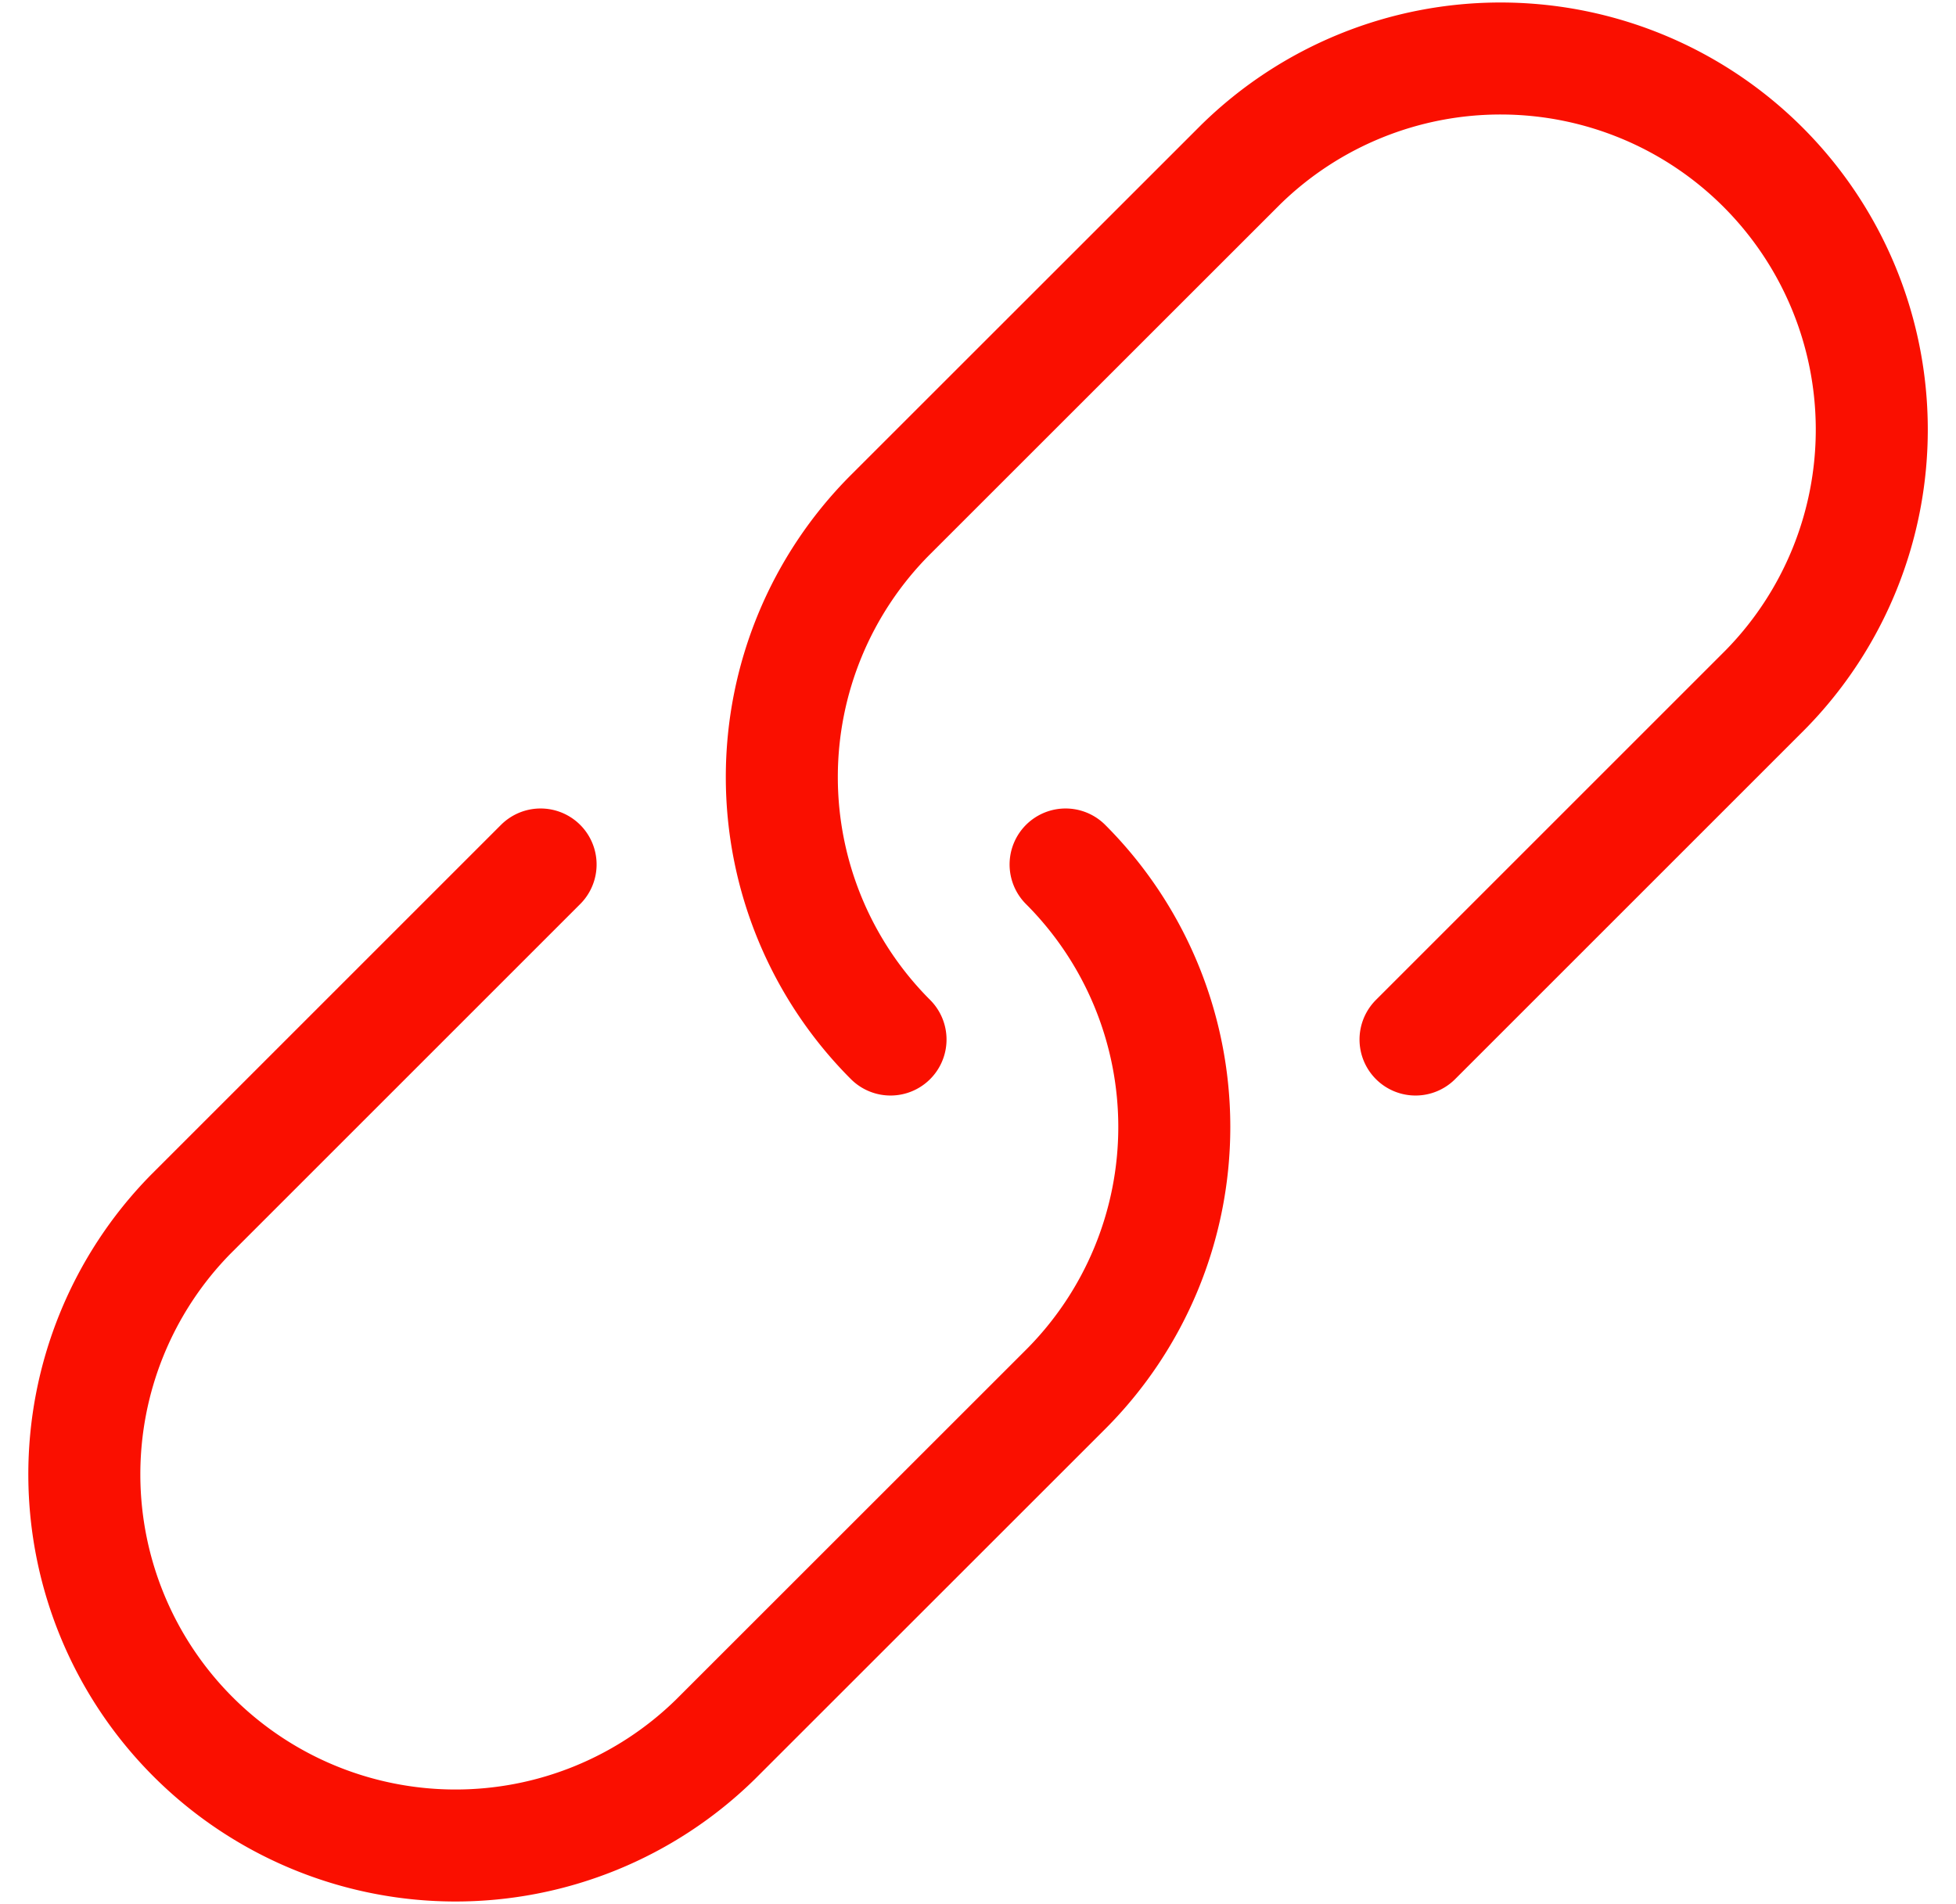
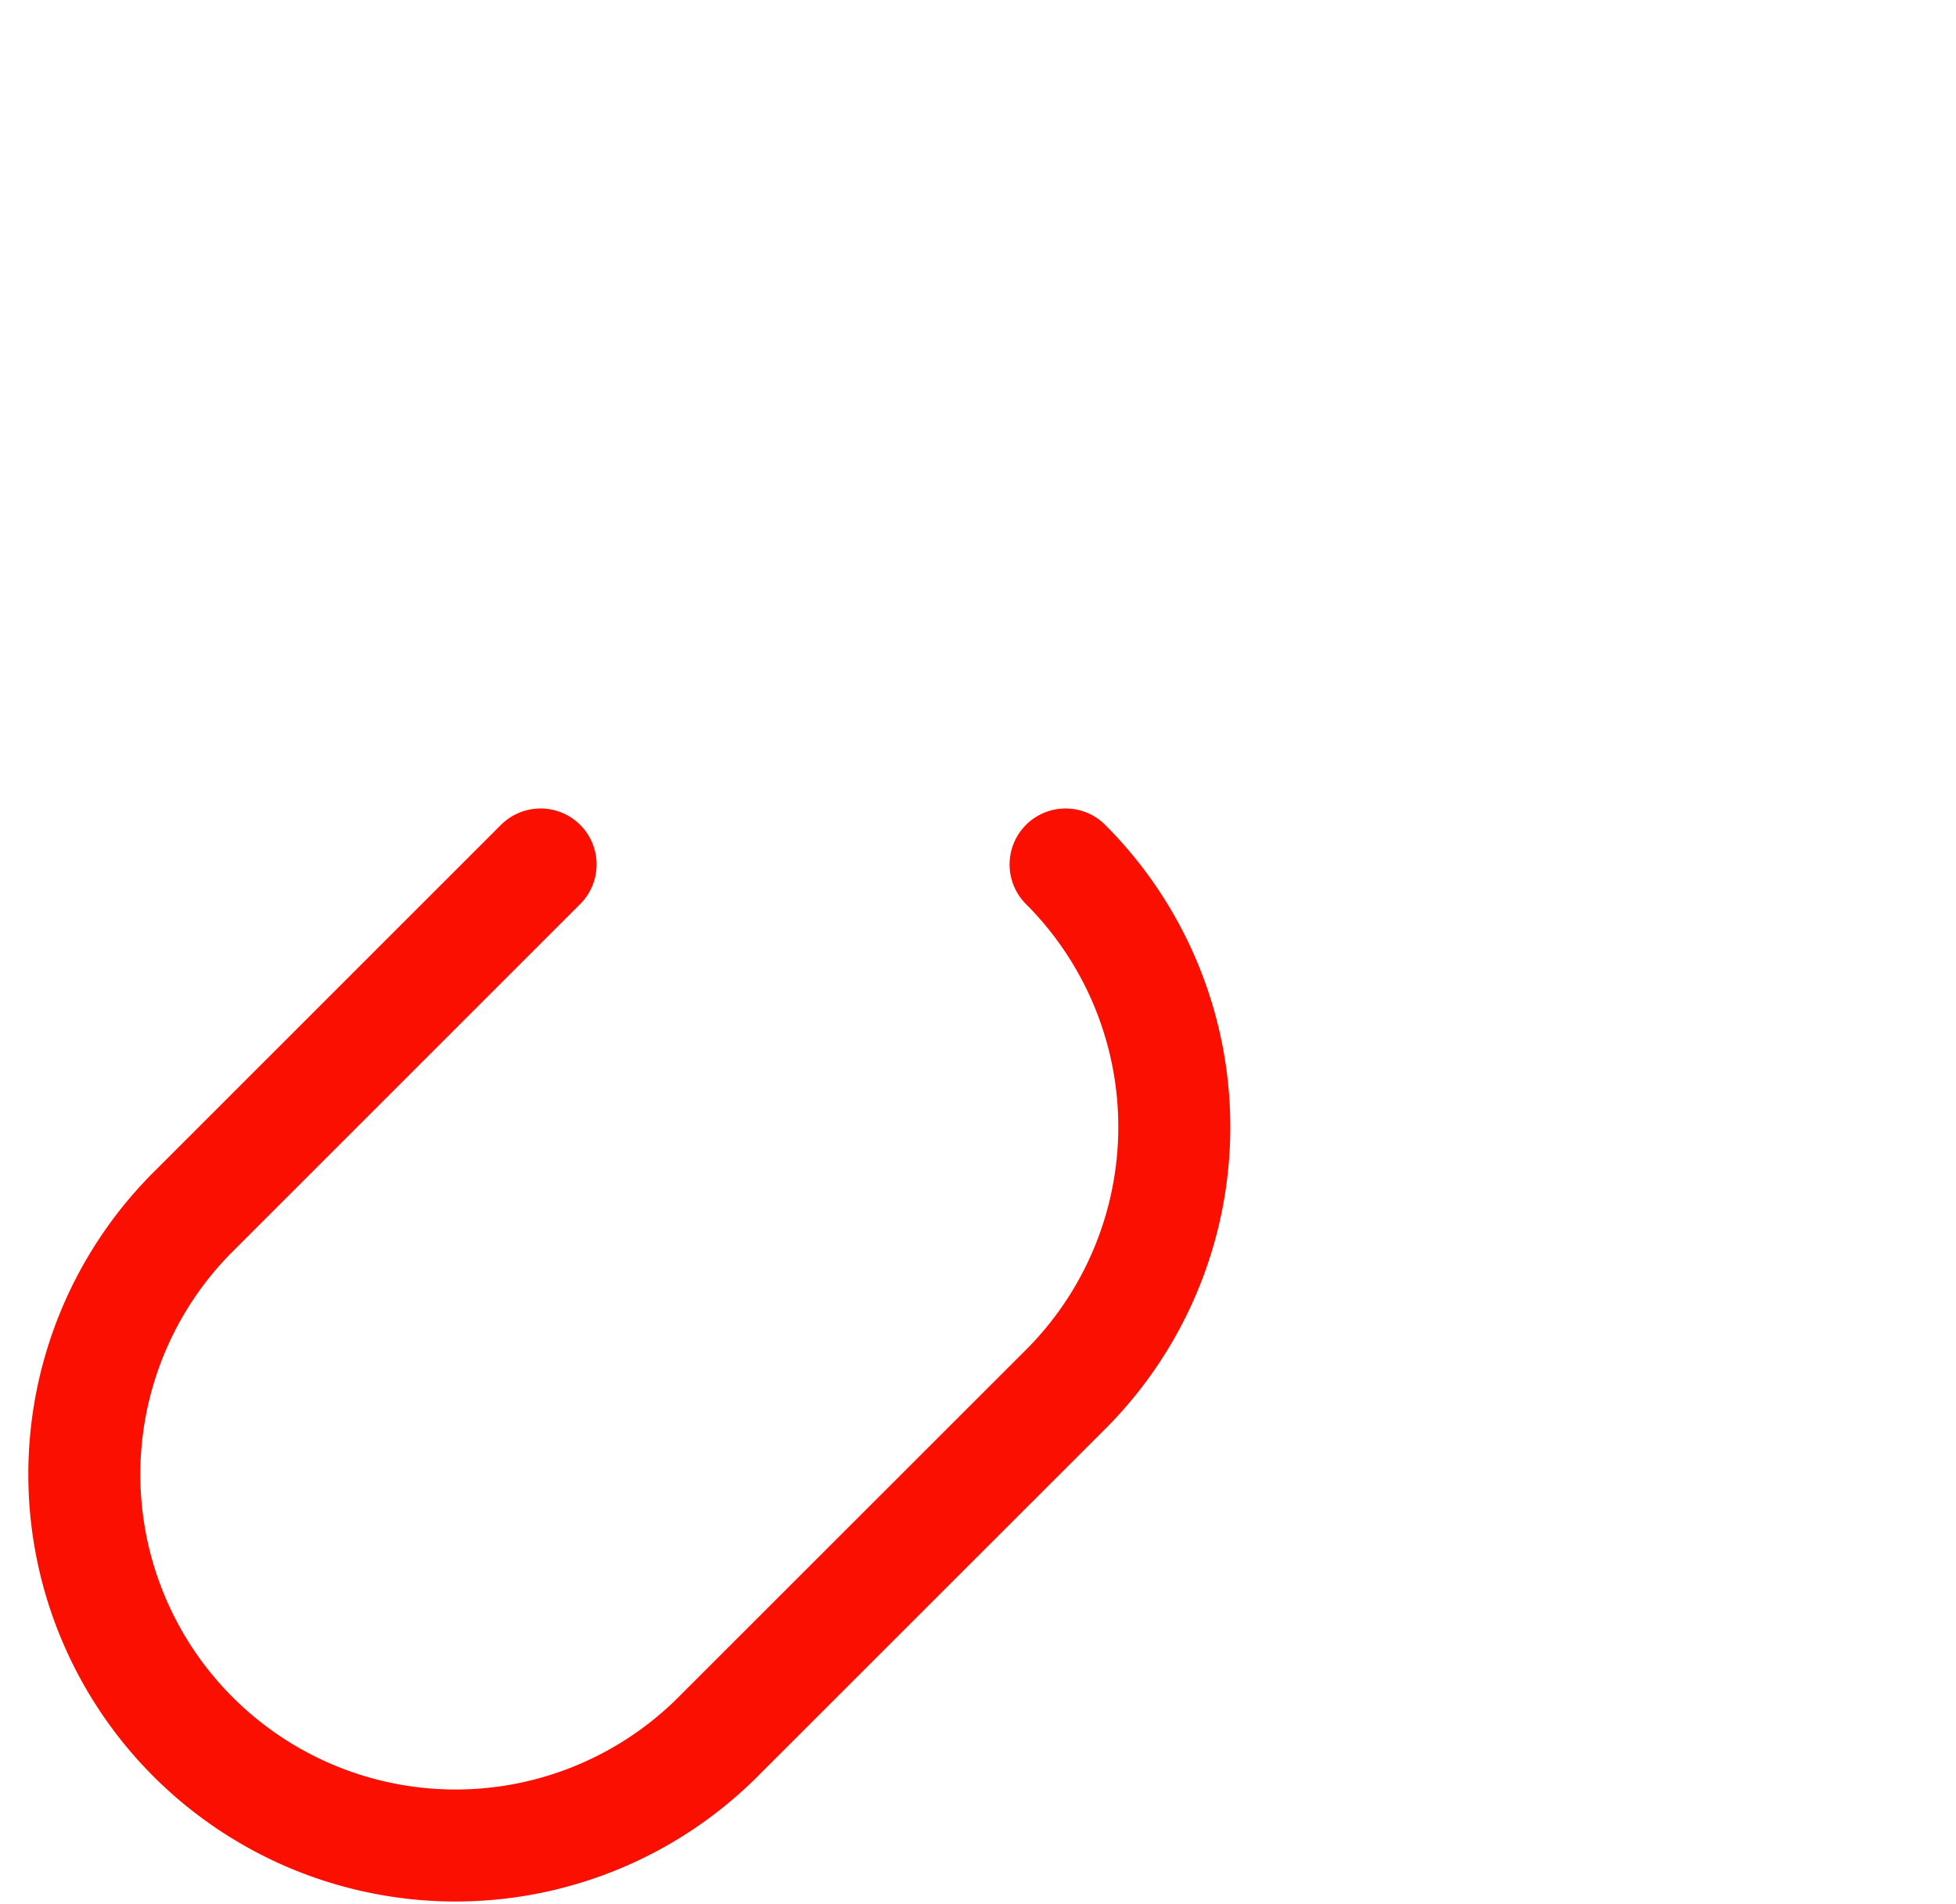
<svg xmlns="http://www.w3.org/2000/svg" width="17.462" height="17.001" viewBox="0 0 17.462 17.001">
  <g id="Group_54" data-name="Group 54" transform="translate(-1072.769 -1770)">
-     <path id="Path_22" data-name="Path 22" d="M11.814,9.282l3.124-3.124a3.314,3.314,0,0,0-4.686-4.687L7.127,4.595a3.315,3.315,0,0,0,0,4.687" transform="translate(1073.592 1770)" fill="none" stroke="#fa0f00" stroke-linecap="round" stroke-miterlimit="10" stroke-width="1" />
    <path id="Path_23" data-name="Path 23" d="M4.595,7.036,1.471,10.16a3.314,3.314,0,0,0,4.686,4.687l3.125-3.124a3.315,3.315,0,0,0,0-4.687" transform="translate(1073 1770.683)" fill="none" stroke="#fa0f00" stroke-linecap="round" stroke-miterlimit="10" stroke-width="1" />
  </g>
</svg>